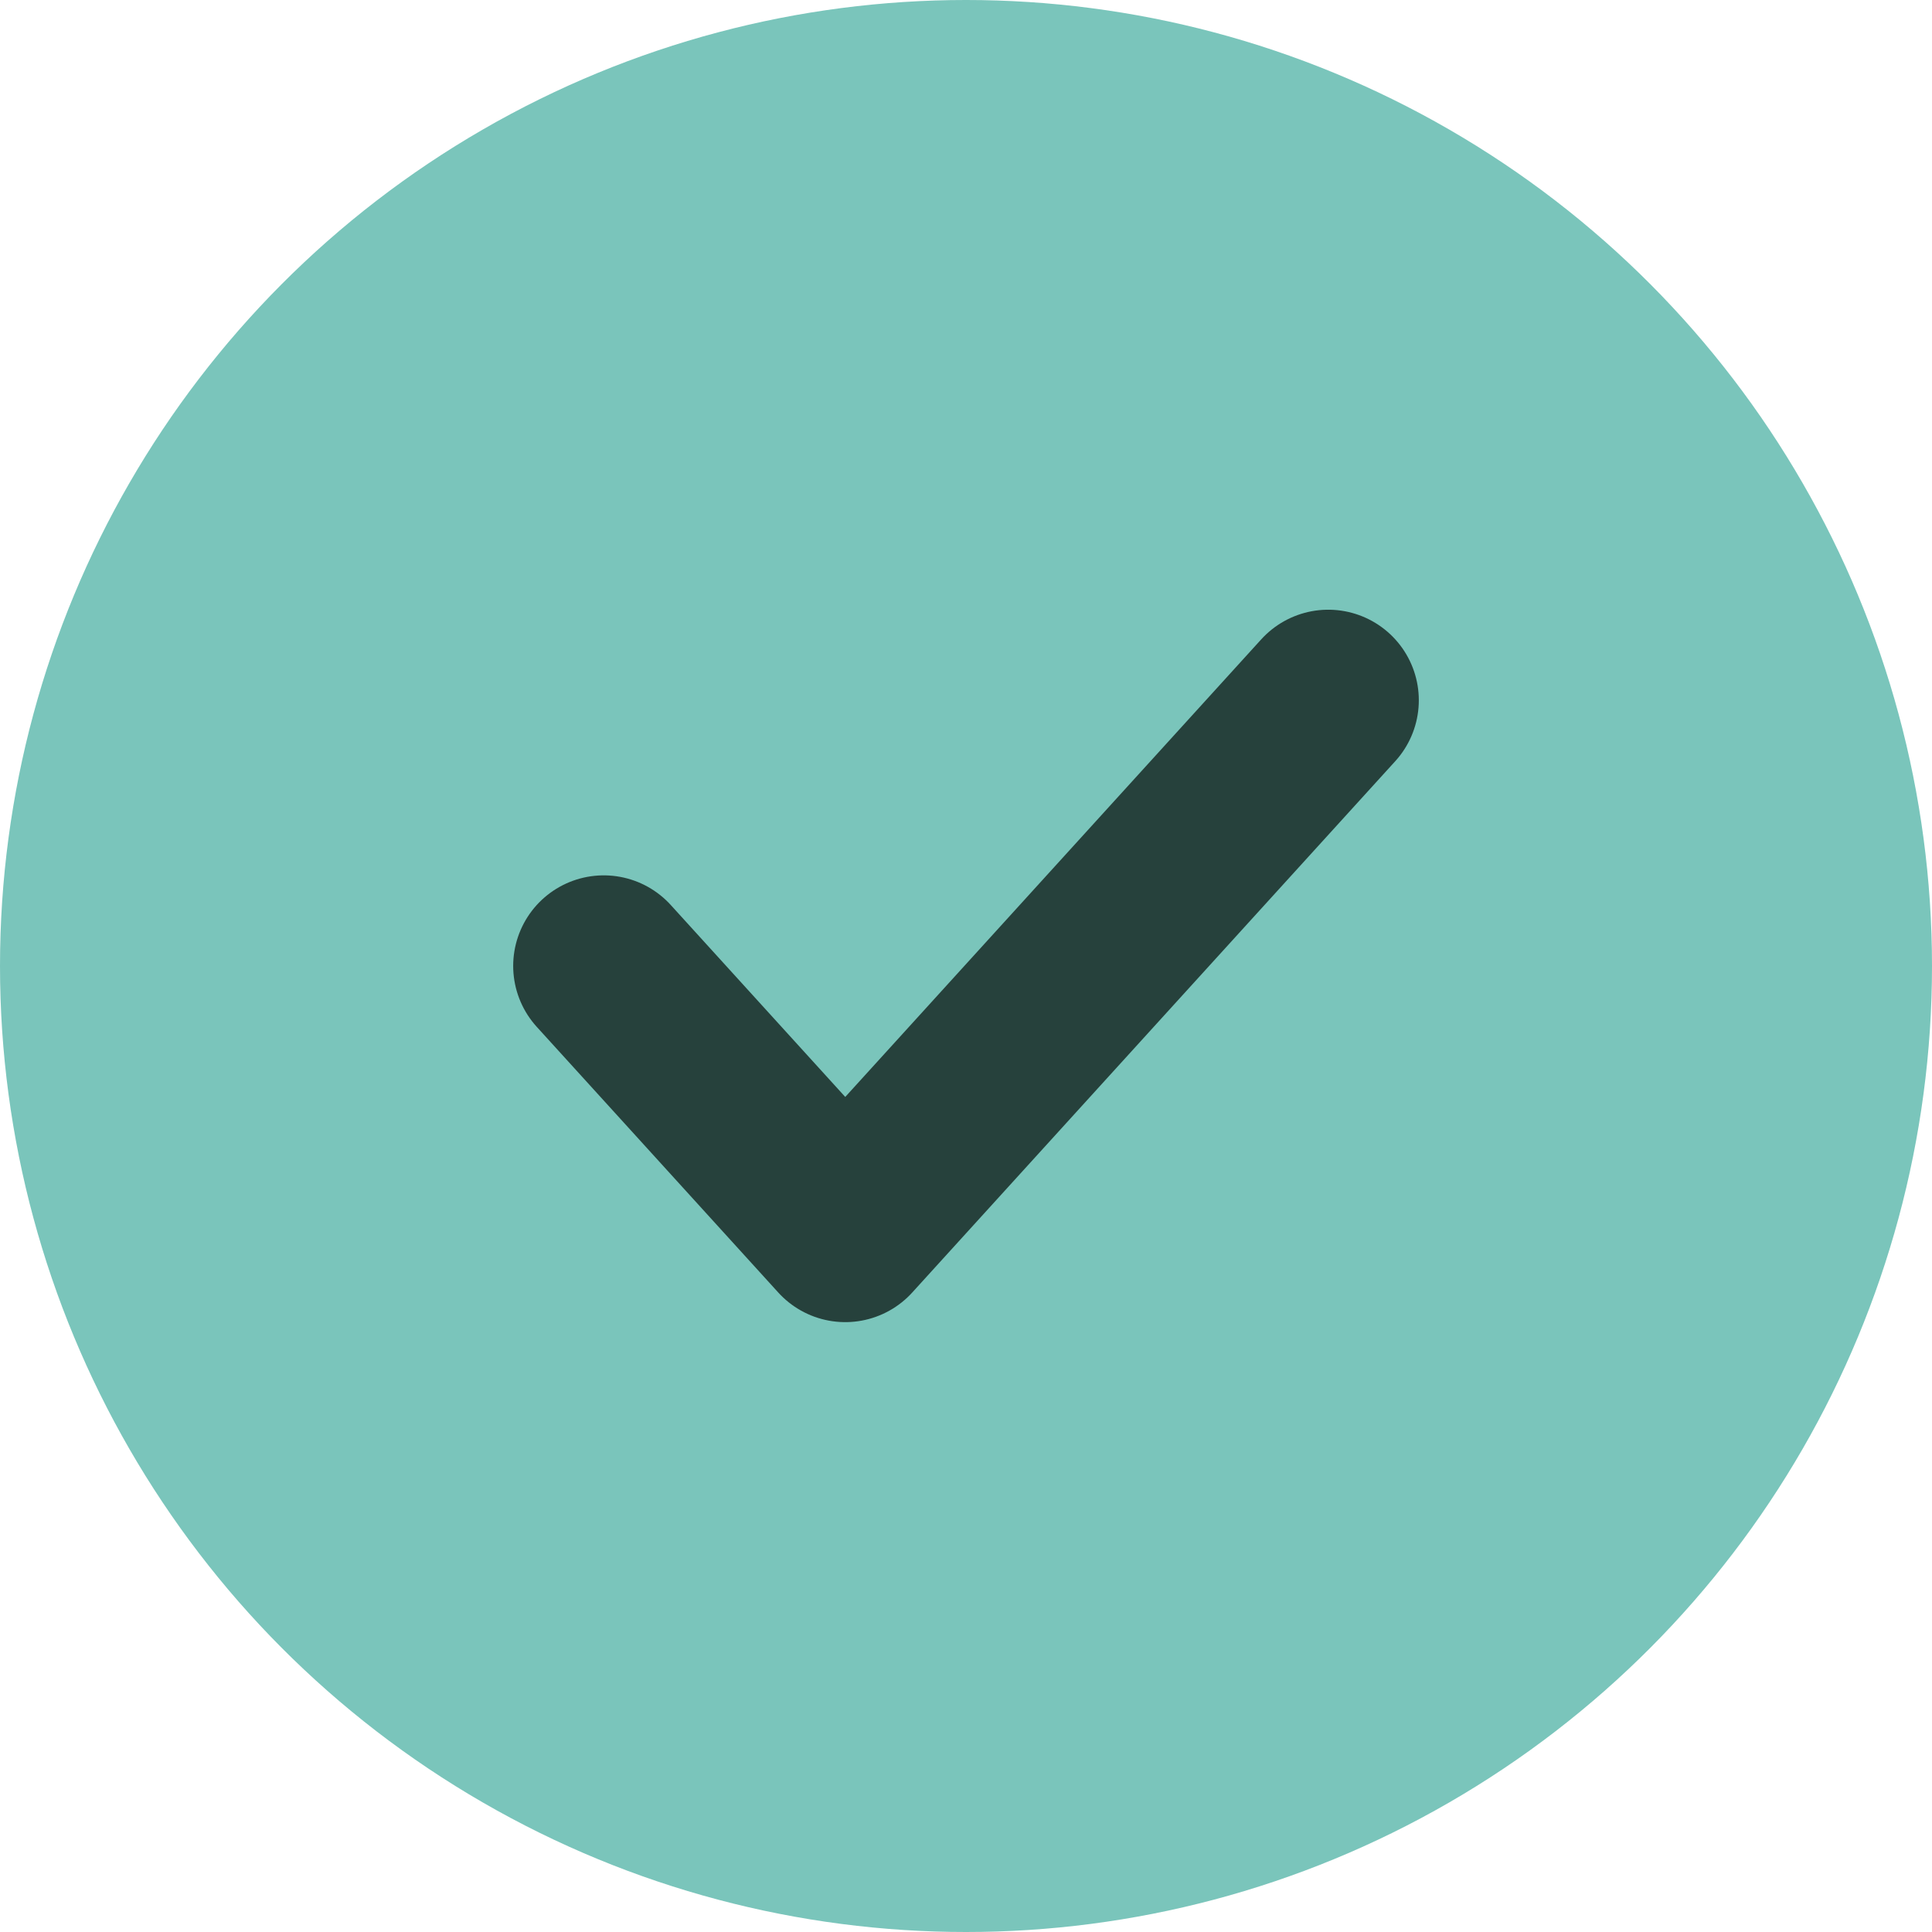
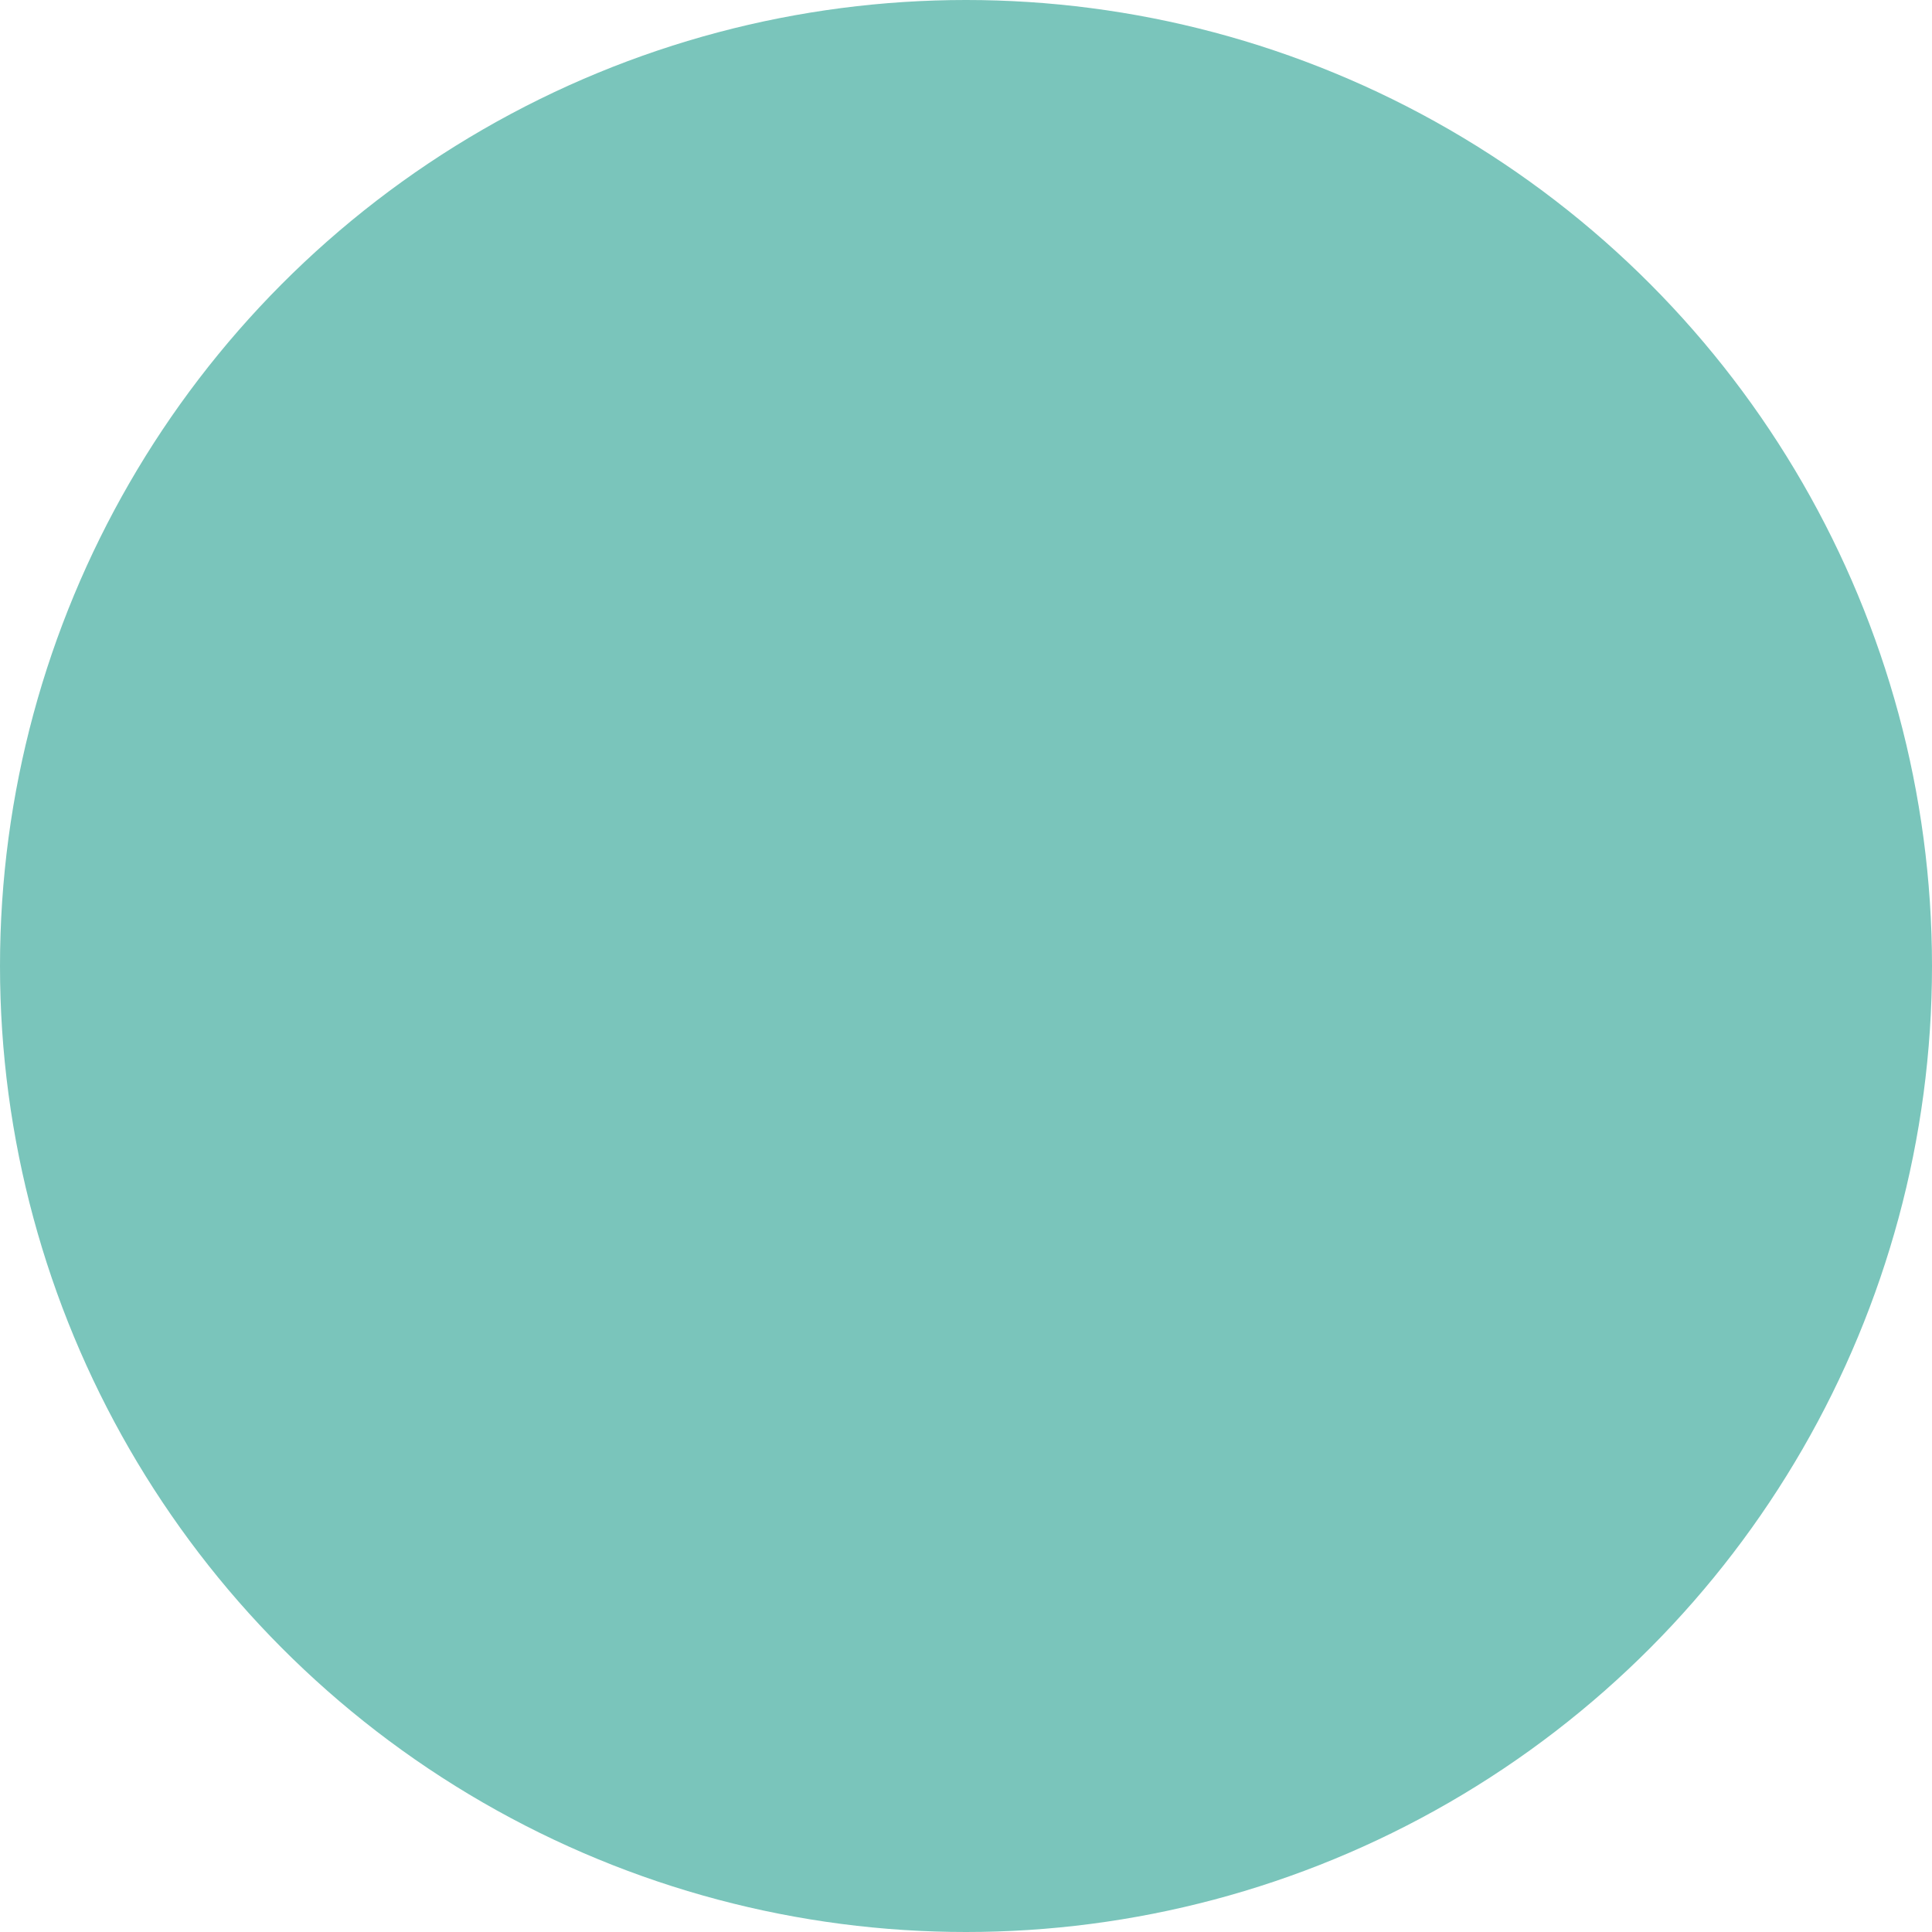
<svg xmlns="http://www.w3.org/2000/svg" width="24" height="24" viewBox="0 0 24 24" fill="none">
  <circle cx="12" cy="12" r="12" fill="#7AC5BB" />
-   <path d="M16.5 8.699L10.5 15.299L7.5 11.999" stroke="#26413C" stroke-width="2.25" stroke-linecap="round" stroke-linejoin="round" />
</svg>